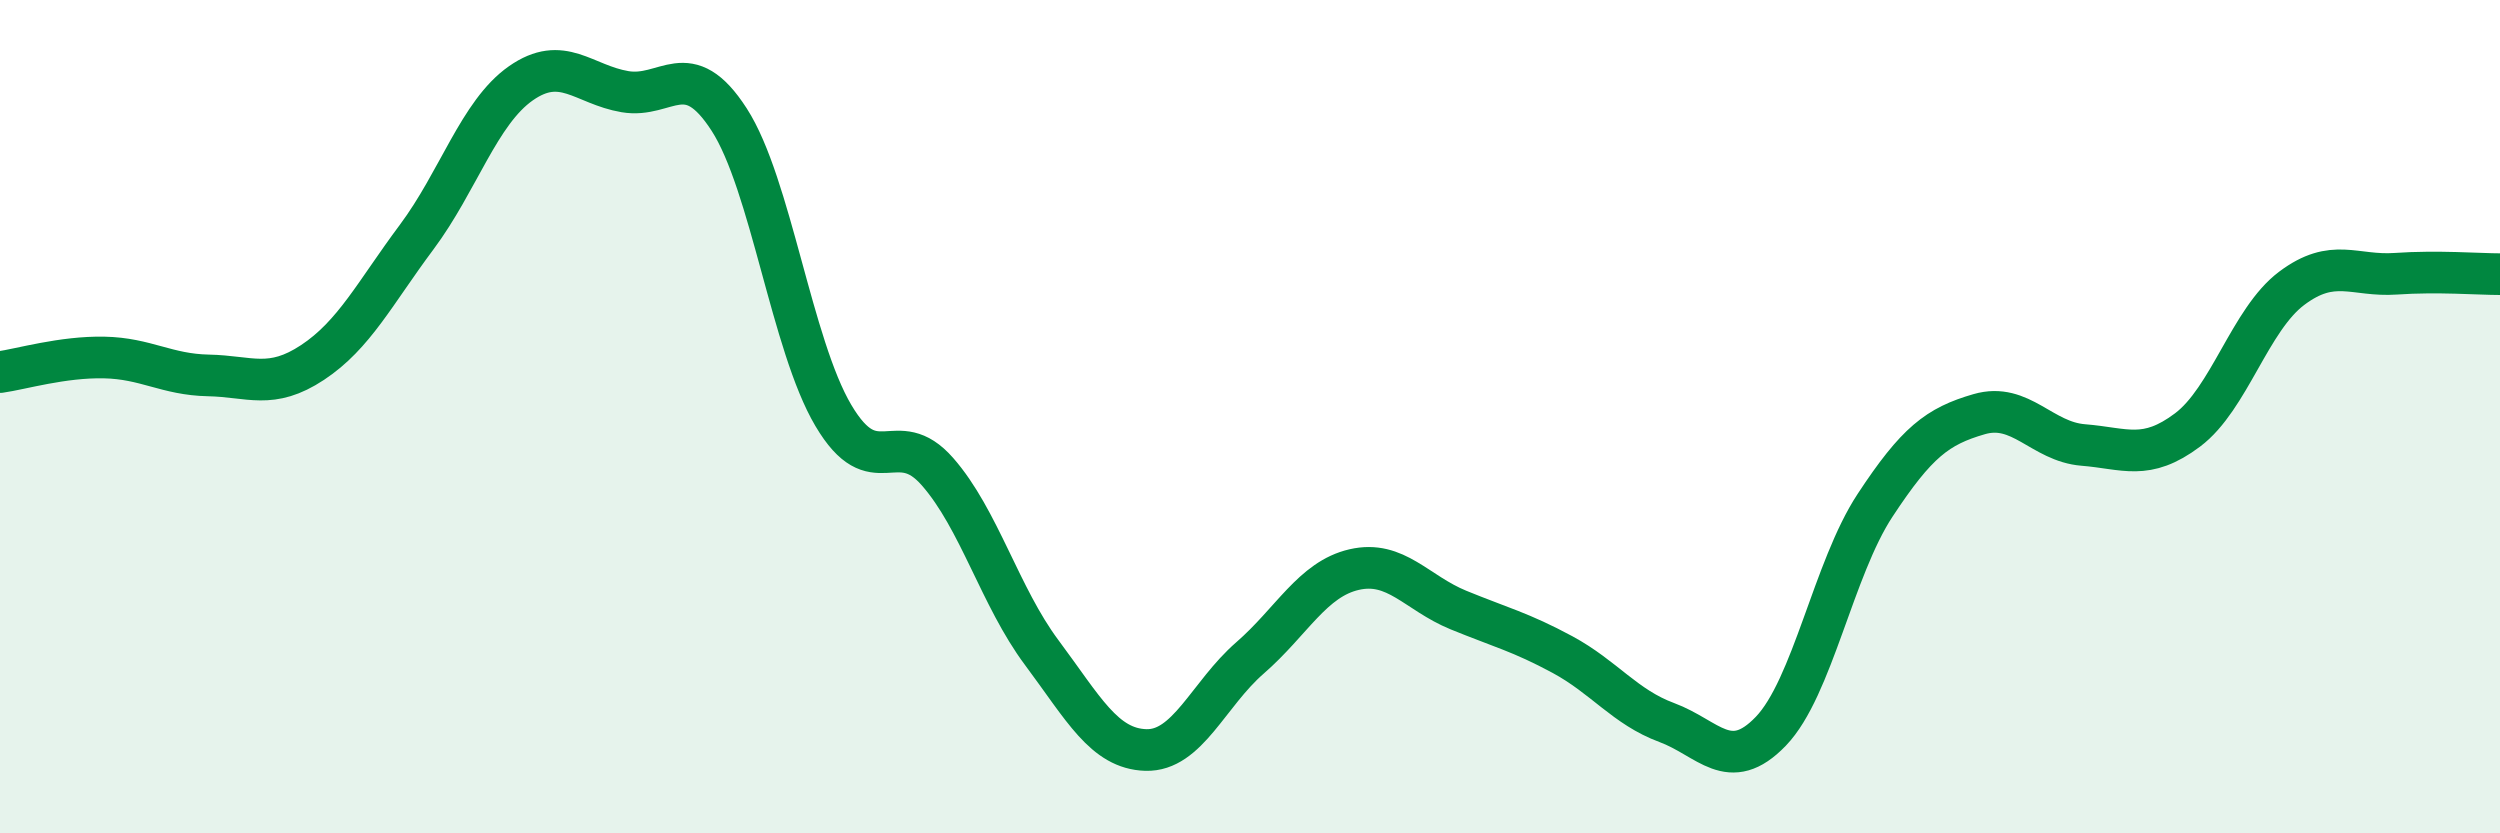
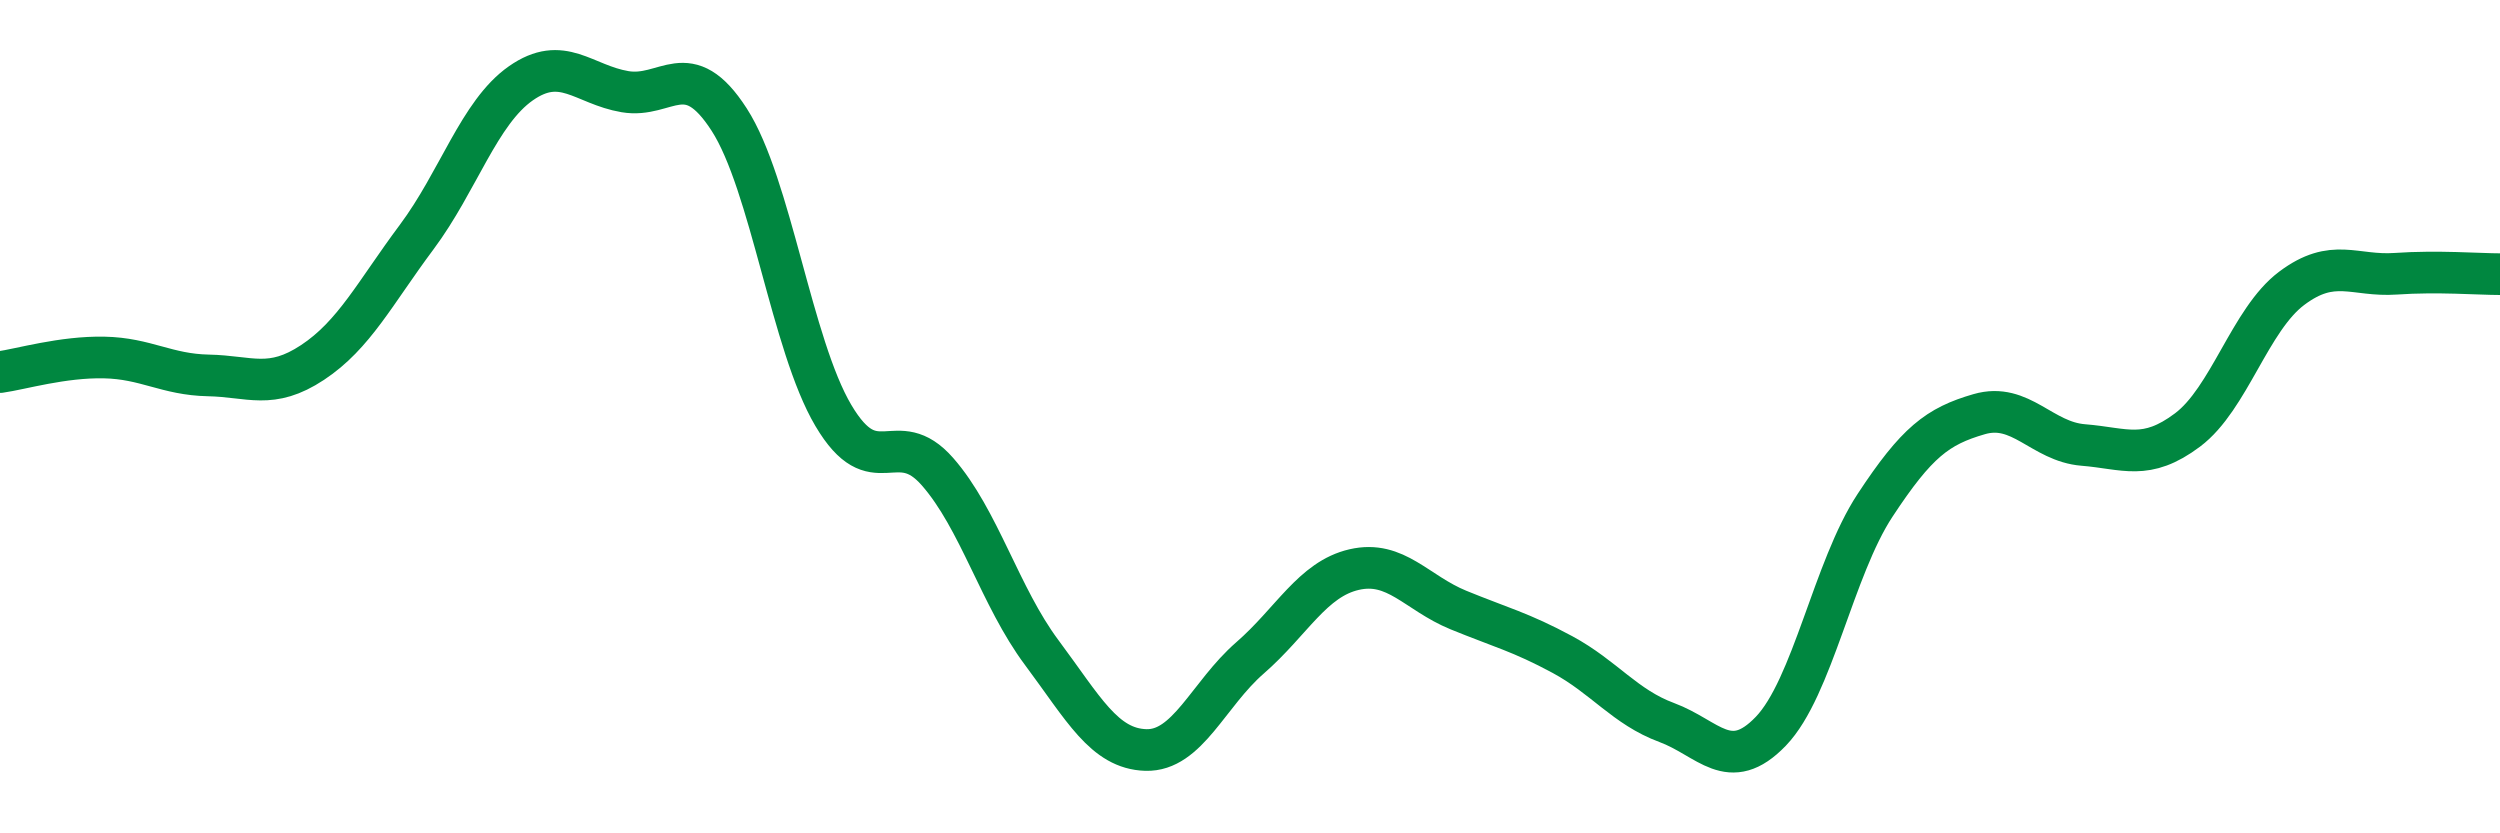
<svg xmlns="http://www.w3.org/2000/svg" width="60" height="20" viewBox="0 0 60 20">
-   <path d="M 0,8.93 C 0.5,8.86 1.5,8.56 2.5,8.58 C 3.5,8.6 4,8.99 5,9.01 C 6,9.03 6.5,9.36 7.5,8.7 C 8.5,8.04 9,7.03 10,5.69 C 11,4.35 11.5,2.7 12.5,2 C 13.5,1.3 14,2.03 15,2.2 C 16,2.37 16.5,1.32 17.5,2.87 C 18.5,4.42 19,8.28 20,9.97 C 21,11.66 21.5,10.18 22.5,11.32 C 23.5,12.46 24,14.32 25,15.66 C 26,17 26.5,17.97 27.5,18 C 28.5,18.03 29,16.66 30,15.79 C 31,14.92 31.5,13.9 32.5,13.67 C 33.5,13.44 34,14.23 35,14.64 C 36,15.05 36.5,15.17 37.5,15.71 C 38.5,16.25 39,16.97 40,17.34 C 41,17.71 41.5,18.59 42.5,17.55 C 43.5,16.51 44,13.65 45,12.13 C 46,10.61 46.5,10.23 47.5,9.94 C 48.5,9.65 49,10.6 50,10.68 C 51,10.76 51.5,11.07 52.5,10.32 C 53.5,9.57 54,7.67 55,6.92 C 56,6.17 56.5,6.64 57.5,6.57 C 58.5,6.5 59.5,6.58 60,6.58L60 20L0 20Z" fill="#008740" opacity="0.1" stroke-linecap="round" stroke-linejoin="round" />
  <path d="M 0,8.93 C 0.5,8.86 1.5,8.56 2.5,8.58 C 3.5,8.6 4,8.99 5,9.01 C 6,9.03 6.5,9.36 7.5,8.7 C 8.5,8.04 9,7.03 10,5.69 C 11,4.35 11.5,2.7 12.5,2 C 13.5,1.3 14,2.03 15,2.2 C 16,2.37 16.5,1.32 17.5,2.87 C 18.5,4.42 19,8.28 20,9.97 C 21,11.66 21.5,10.18 22.5,11.32 C 23.5,12.46 24,14.32 25,15.66 C 26,17 26.5,17.97 27.5,18 C 28.5,18.03 29,16.66 30,15.79 C 31,14.92 31.5,13.9 32.5,13.67 C 33.5,13.44 34,14.23 35,14.64 C 36,15.05 36.5,15.17 37.5,15.71 C 38.5,16.25 39,16.97 40,17.34 C 41,17.71 41.5,18.59 42.5,17.55 C 43.5,16.51 44,13.65 45,12.13 C 46,10.61 46.5,10.23 47.5,9.94 C 48.5,9.65 49,10.6 50,10.68 C 51,10.76 51.5,11.07 52.5,10.32 C 53.5,9.57 54,7.67 55,6.92 C 56,6.17 56.5,6.64 57.5,6.57 C 58.5,6.5 59.5,6.58 60,6.58" stroke="#008740" stroke-width="1" fill="none" stroke-linecap="round" stroke-linejoin="round" />
</svg>